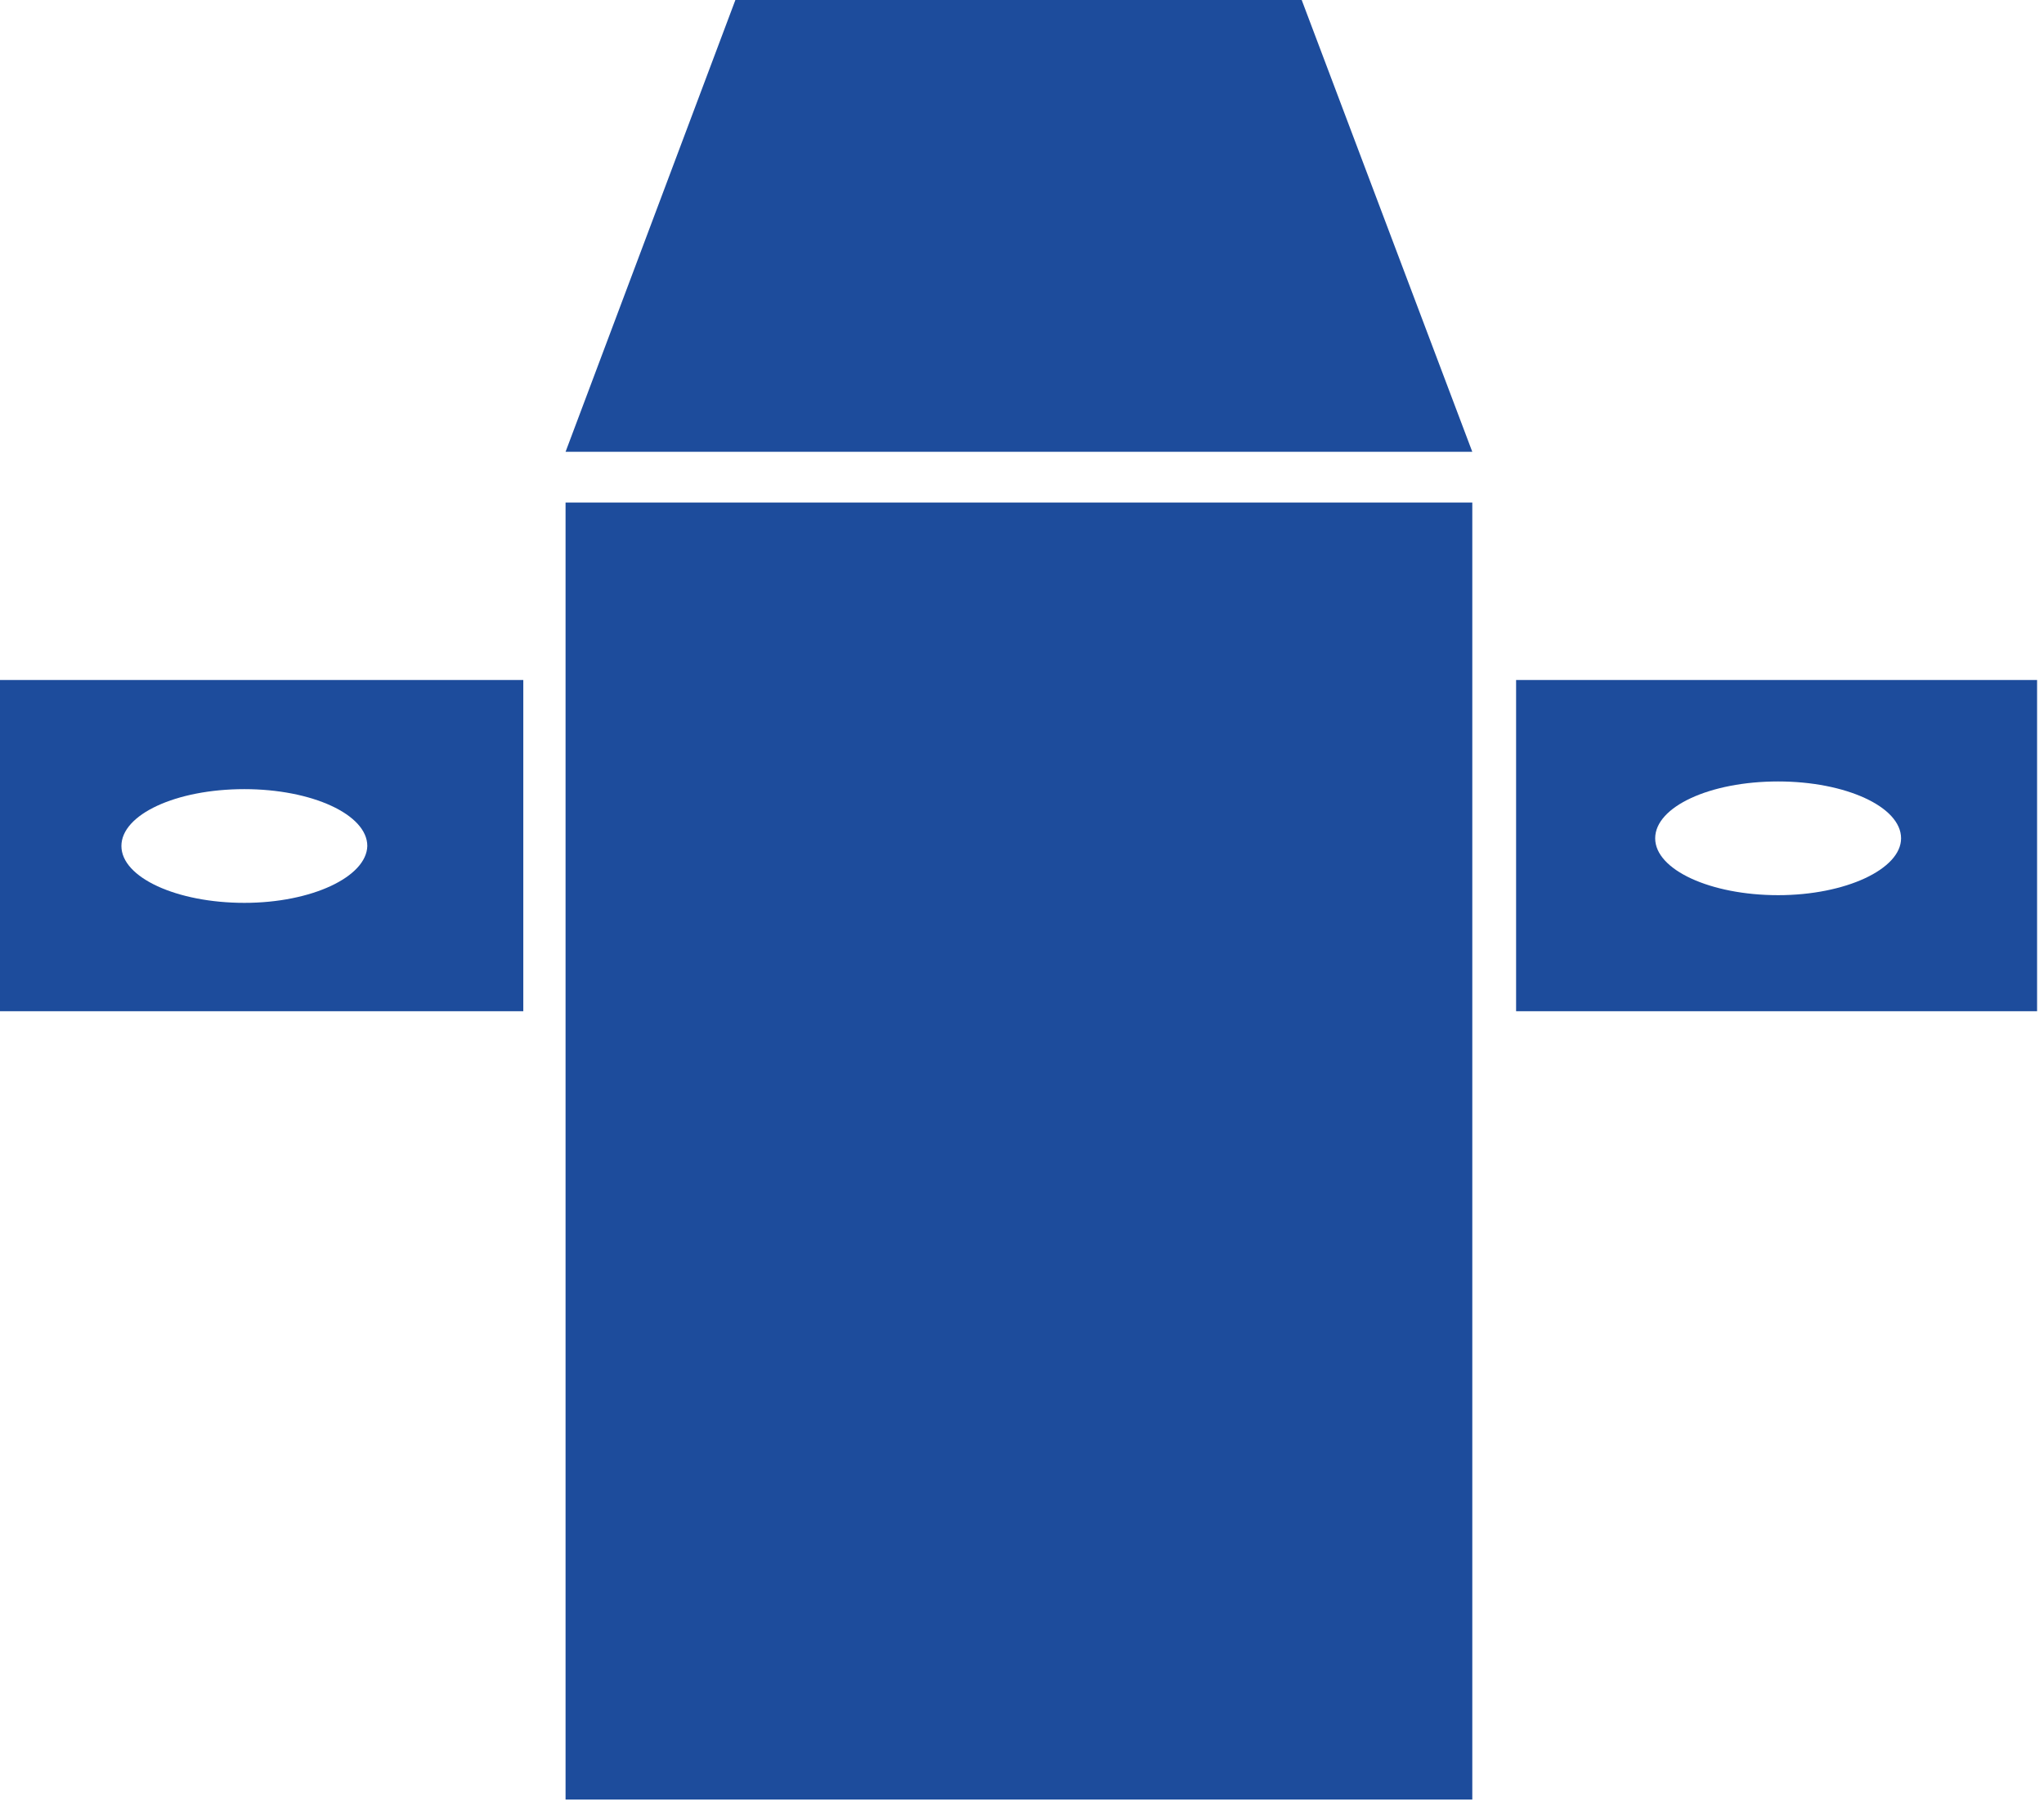
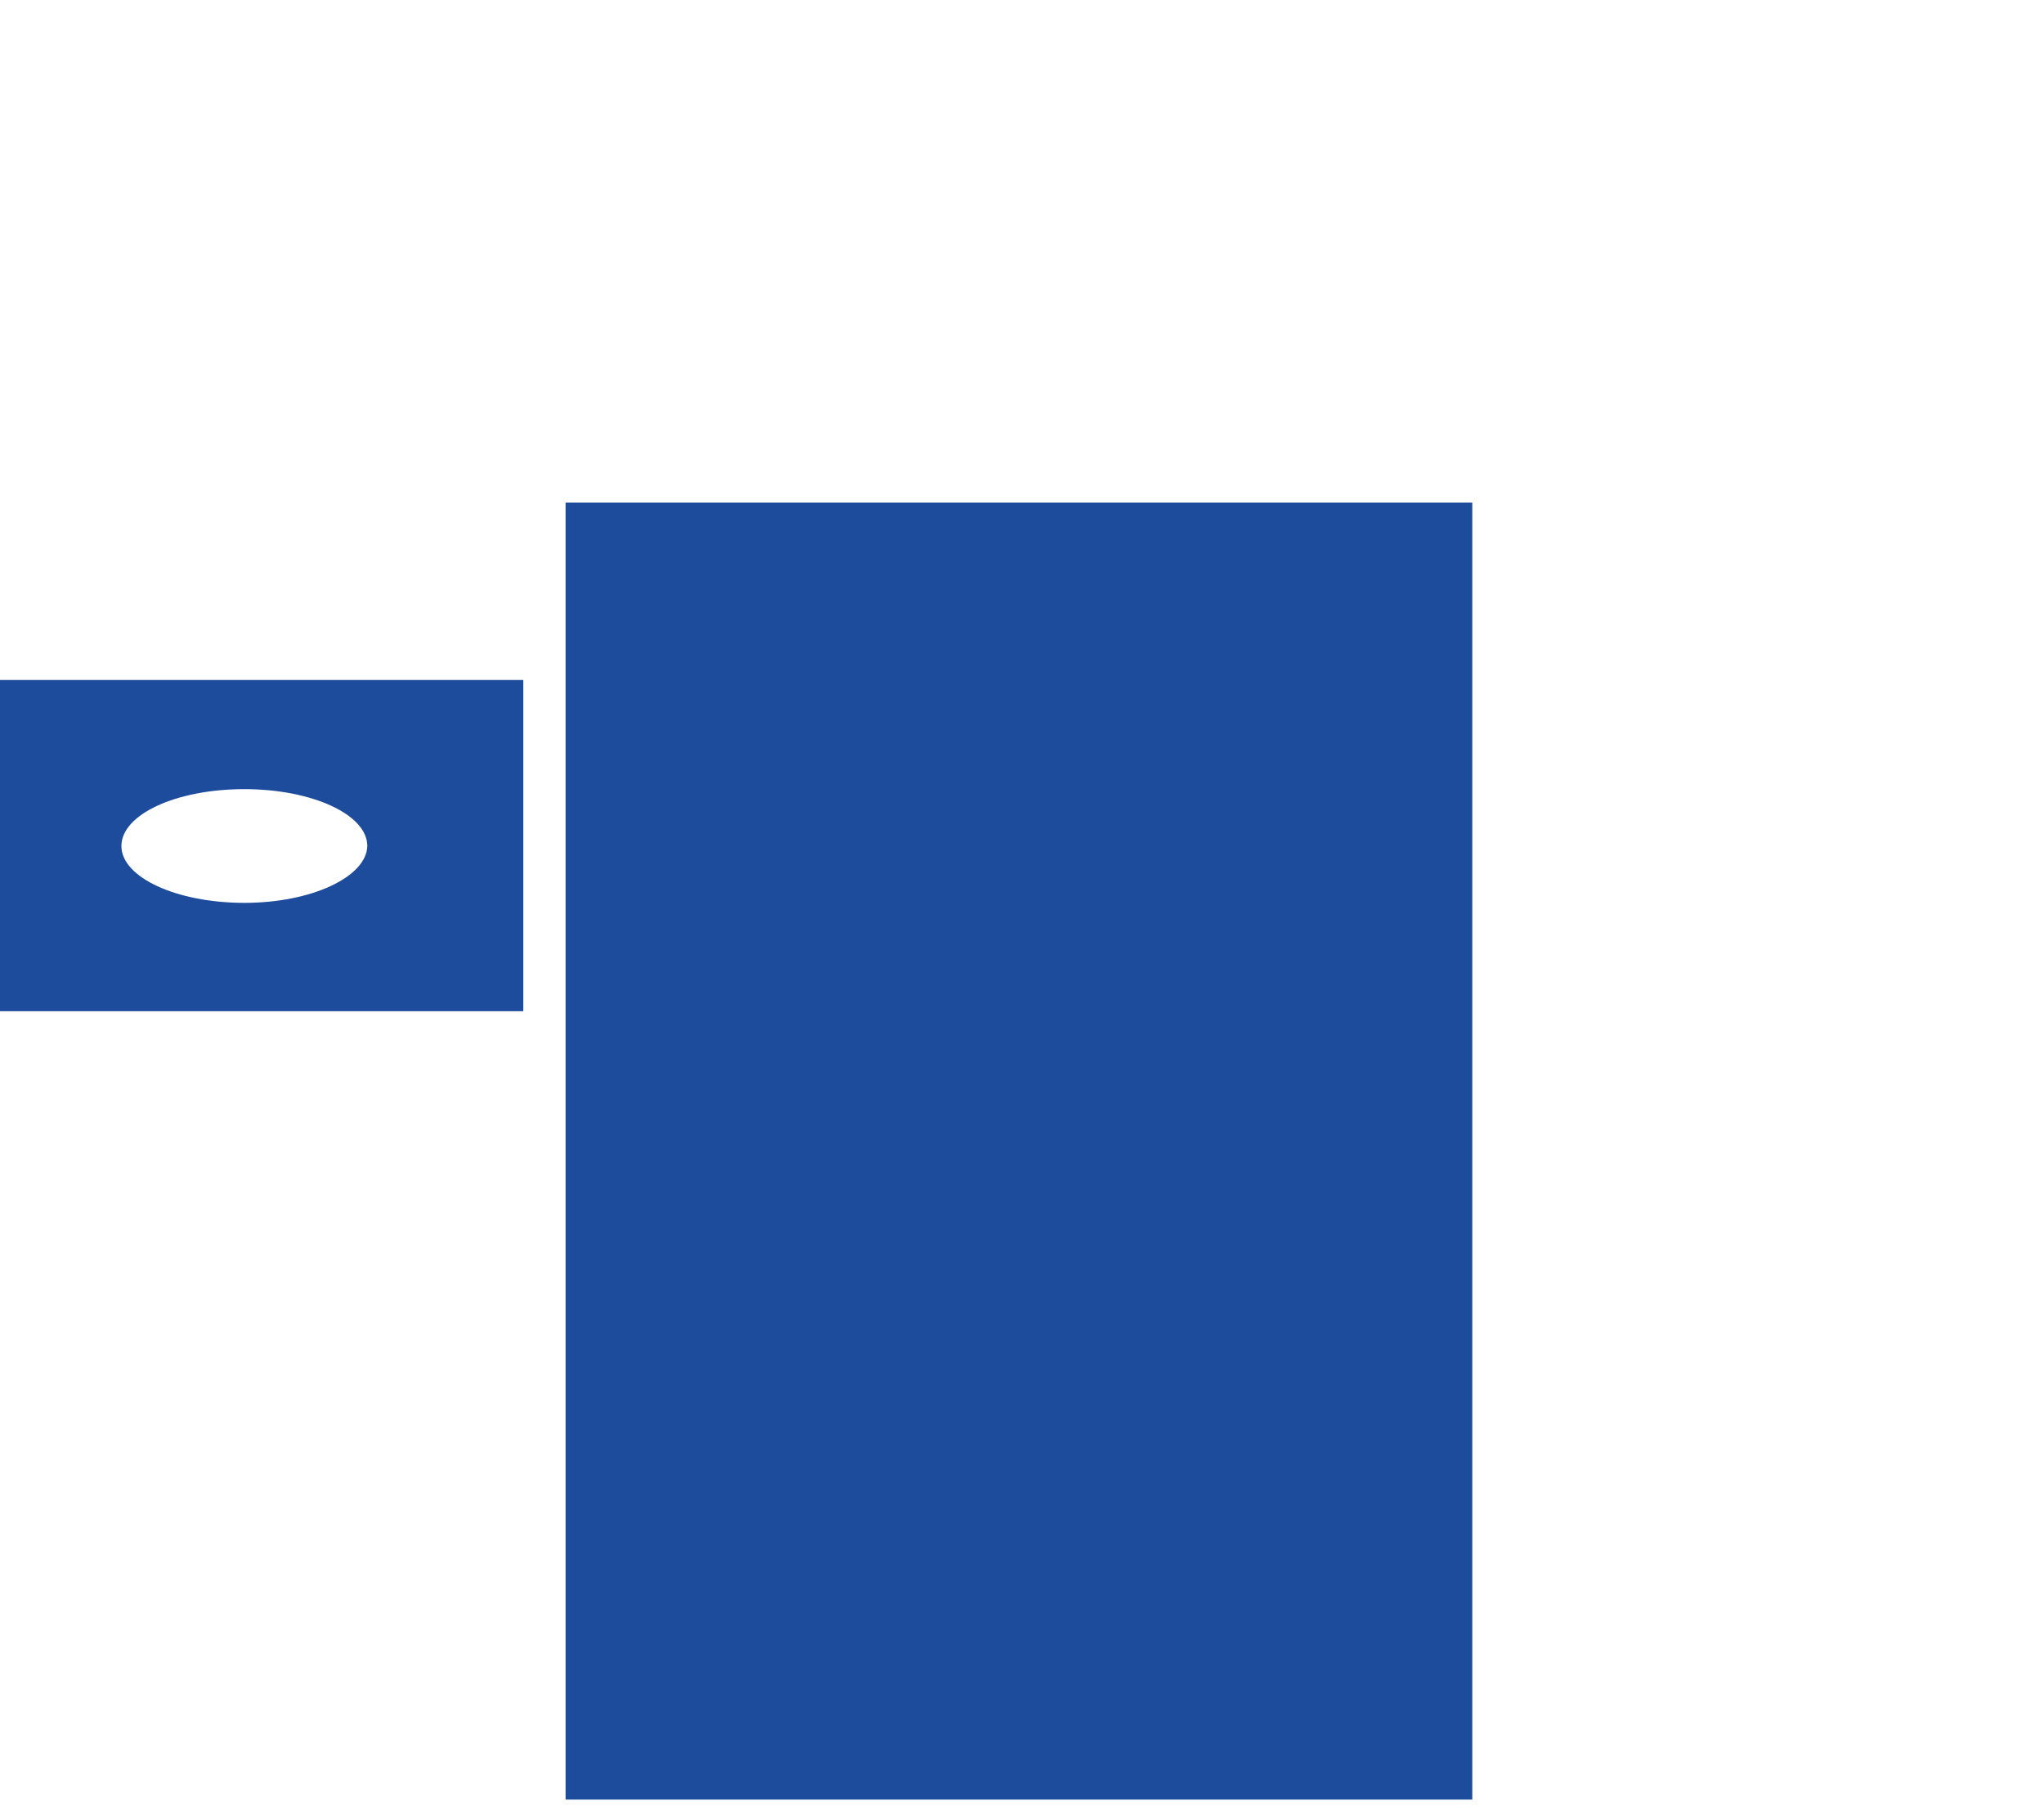
<svg xmlns="http://www.w3.org/2000/svg" width="100%" height="100%" viewBox="0 0 266 235" version="1.1" xml:space="preserve" style="fill-rule:evenodd;clip-rule:evenodd;stroke-linejoin:round;stroke-miterlimit:2;">
  <g>
    <g>
      <g>
        <path d="M0,88.5L0,131.6L68.1,131.6L68.1,88.5L0,88.5ZM31.8,117.5C23,117.5 15.8,114.2 15.8,110.1C15.8,106 22.9,102.7 31.8,102.7C40.6,102.7 47.8,106 47.8,110.1C47.7,114.1 40.6,117.5 31.8,117.5Z" style="fill:rgb(29,76,156);fill-rule:nonzero;" />
-         <path d="M197.3,88.5L197.3,131.6L265.1,131.6L265.1,88.5L197.3,88.5ZM231.4,116.5C222.6,116.5 215.4,113.2 215.4,109.1C215.4,105 222.5,101.7 231.4,101.7C240.2,101.7 247.4,105 247.4,109.1C247.4,113.1 240.2,116.5 231.4,116.5Z" style="fill:rgb(29,76,156);fill-rule:nonzero;" />
        <g>
          <rect x="73.6" y="65.4" width="118" height="168.8" style="fill:rgb(29,76,156);" />
-           <path d="M191.6,58.8L73.6,58.8L95.7,0L169.4,0L191.6,58.8Z" style="fill:rgb(29,76,156);fill-rule:nonzero;" />
        </g>
      </g>
    </g>
  </g>
</svg>